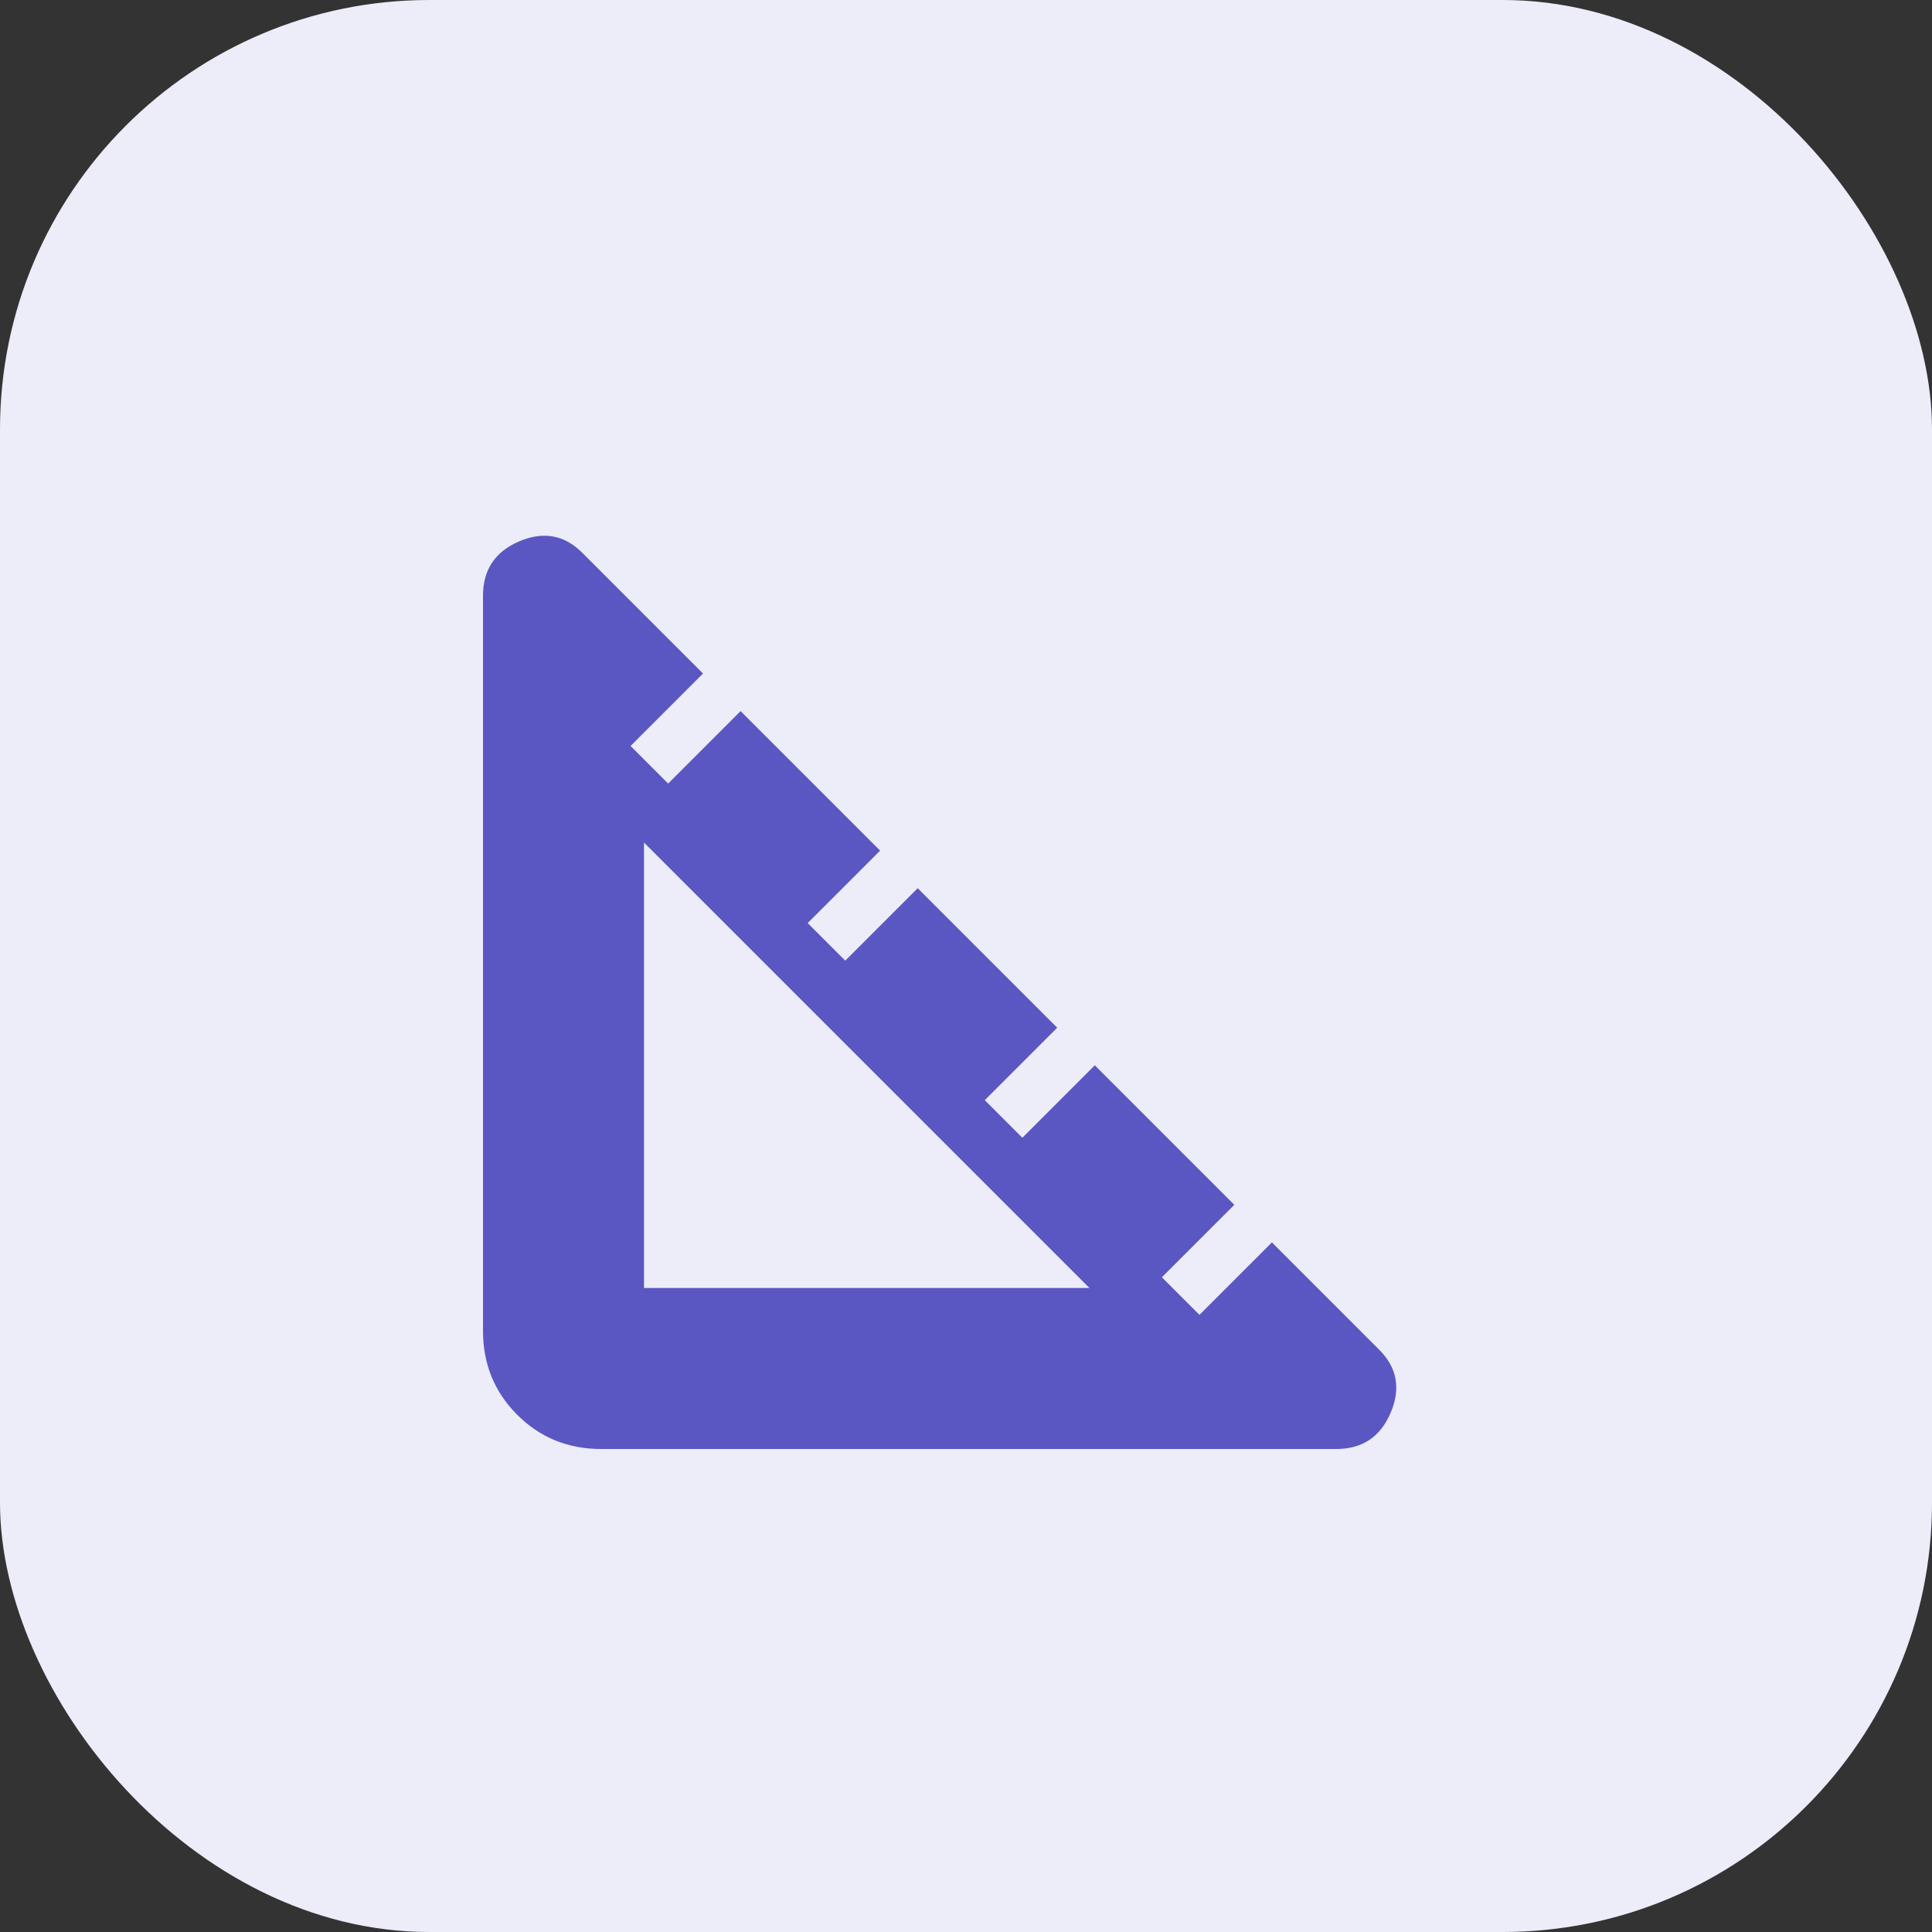
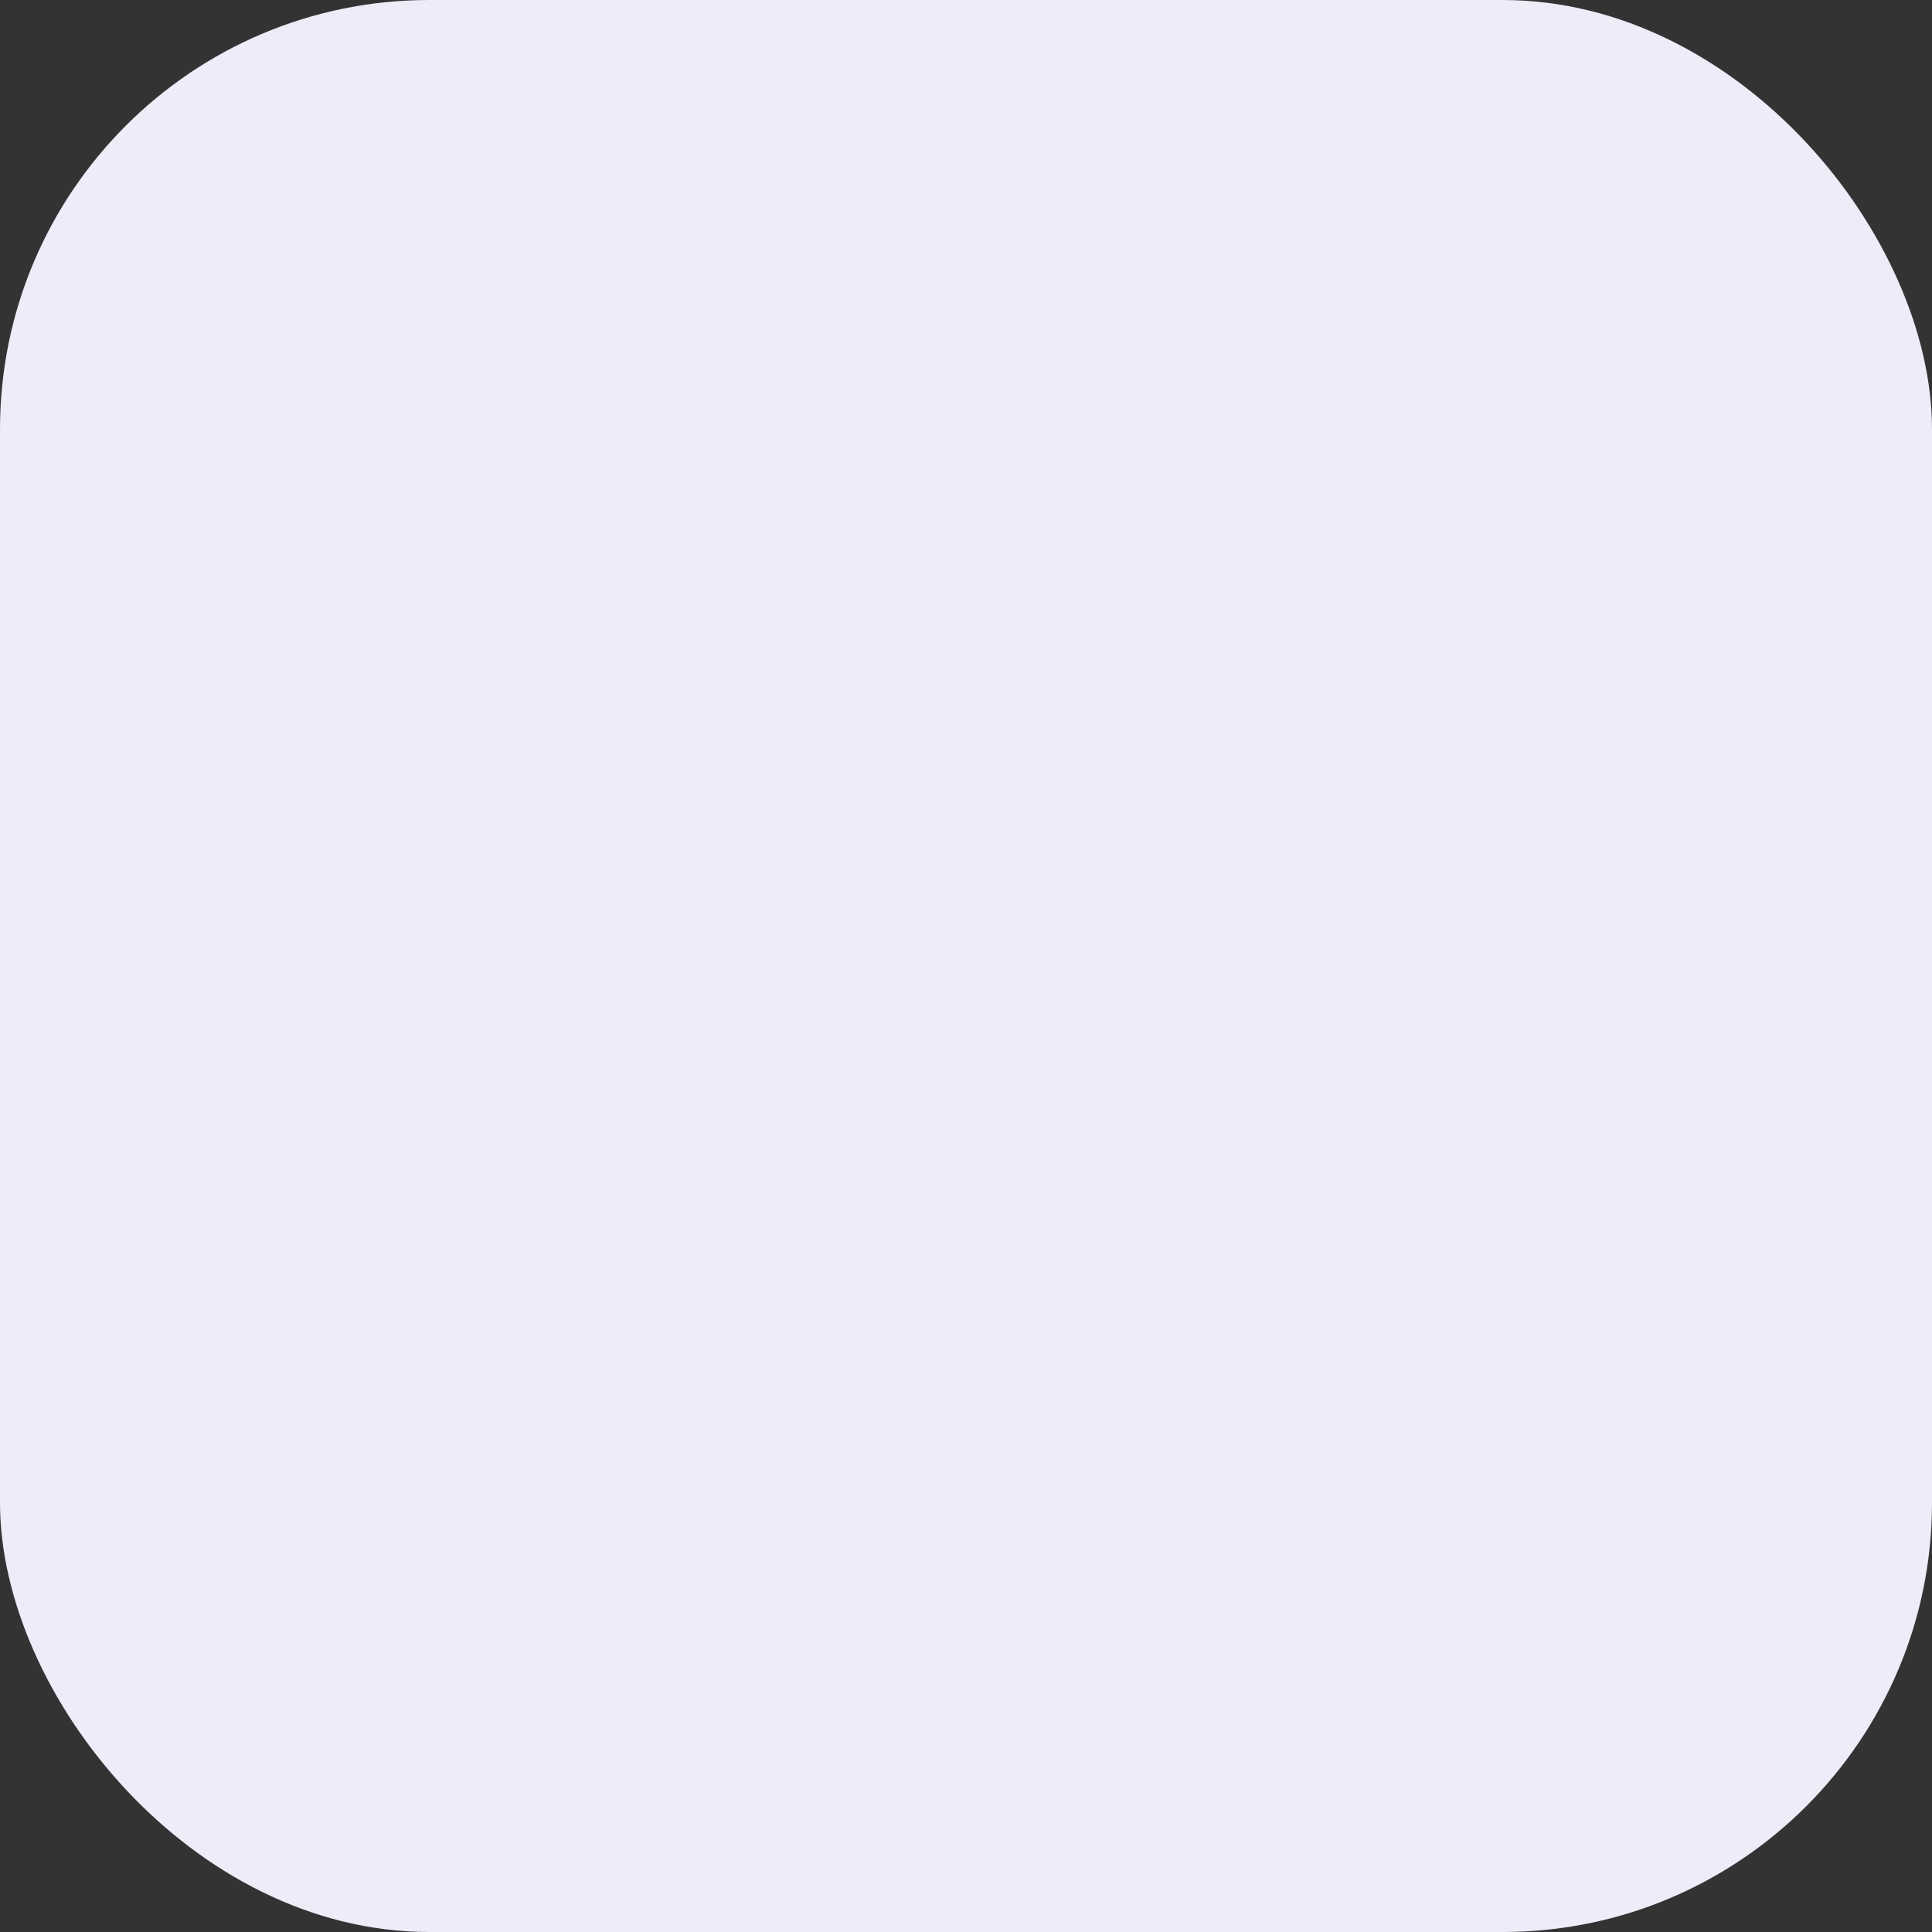
<svg xmlns="http://www.w3.org/2000/svg" width="36" height="36" viewBox="0 0 36 36" fill="none">
  <rect x="0" y="0" width="36" height="36" fill="#333333" stroke="none" />
  <rect width="36" height="36" rx="8" fill="#EDECF9" />
  <mask id="mask0_12568_532" style="mask-type:alpha" maskUnits="userSpaceOnUse" x="6" y="6" width="24" height="24">
-     <rect x="6" y="6" width="24" height="24" fill="#D9D9D9" />
-   </mask>
+     </mask>
  <g mask="url(#mask0_12568_532)">
    <path d="M11.2 27C10.583 27 10.062 26.787 9.637 26.362C9.213 25.937 9 25.417 9 24.8V11.1C9 10.617 9.225 10.279 9.675 10.087C10.125 9.896 10.517 9.967 10.85 10.3L13.1 12.55L11.75 13.9L12.45 14.6L13.8 13.25L16.4 15.85L15.05 17.2L15.75 17.9L17.1 16.55L19.7 19.15L18.35 20.5L19.05 21.2L20.4 19.85L23 22.45L21.65 23.8L22.35 24.5L23.7 23.15L25.7 25.15C26.033 25.483 26.104 25.875 25.913 26.325C25.721 26.775 25.383 27 24.9 27H11.2ZM12 24H20.3L12 15.7V24Z" fill="#5B57C2" />
  </g>
</svg>